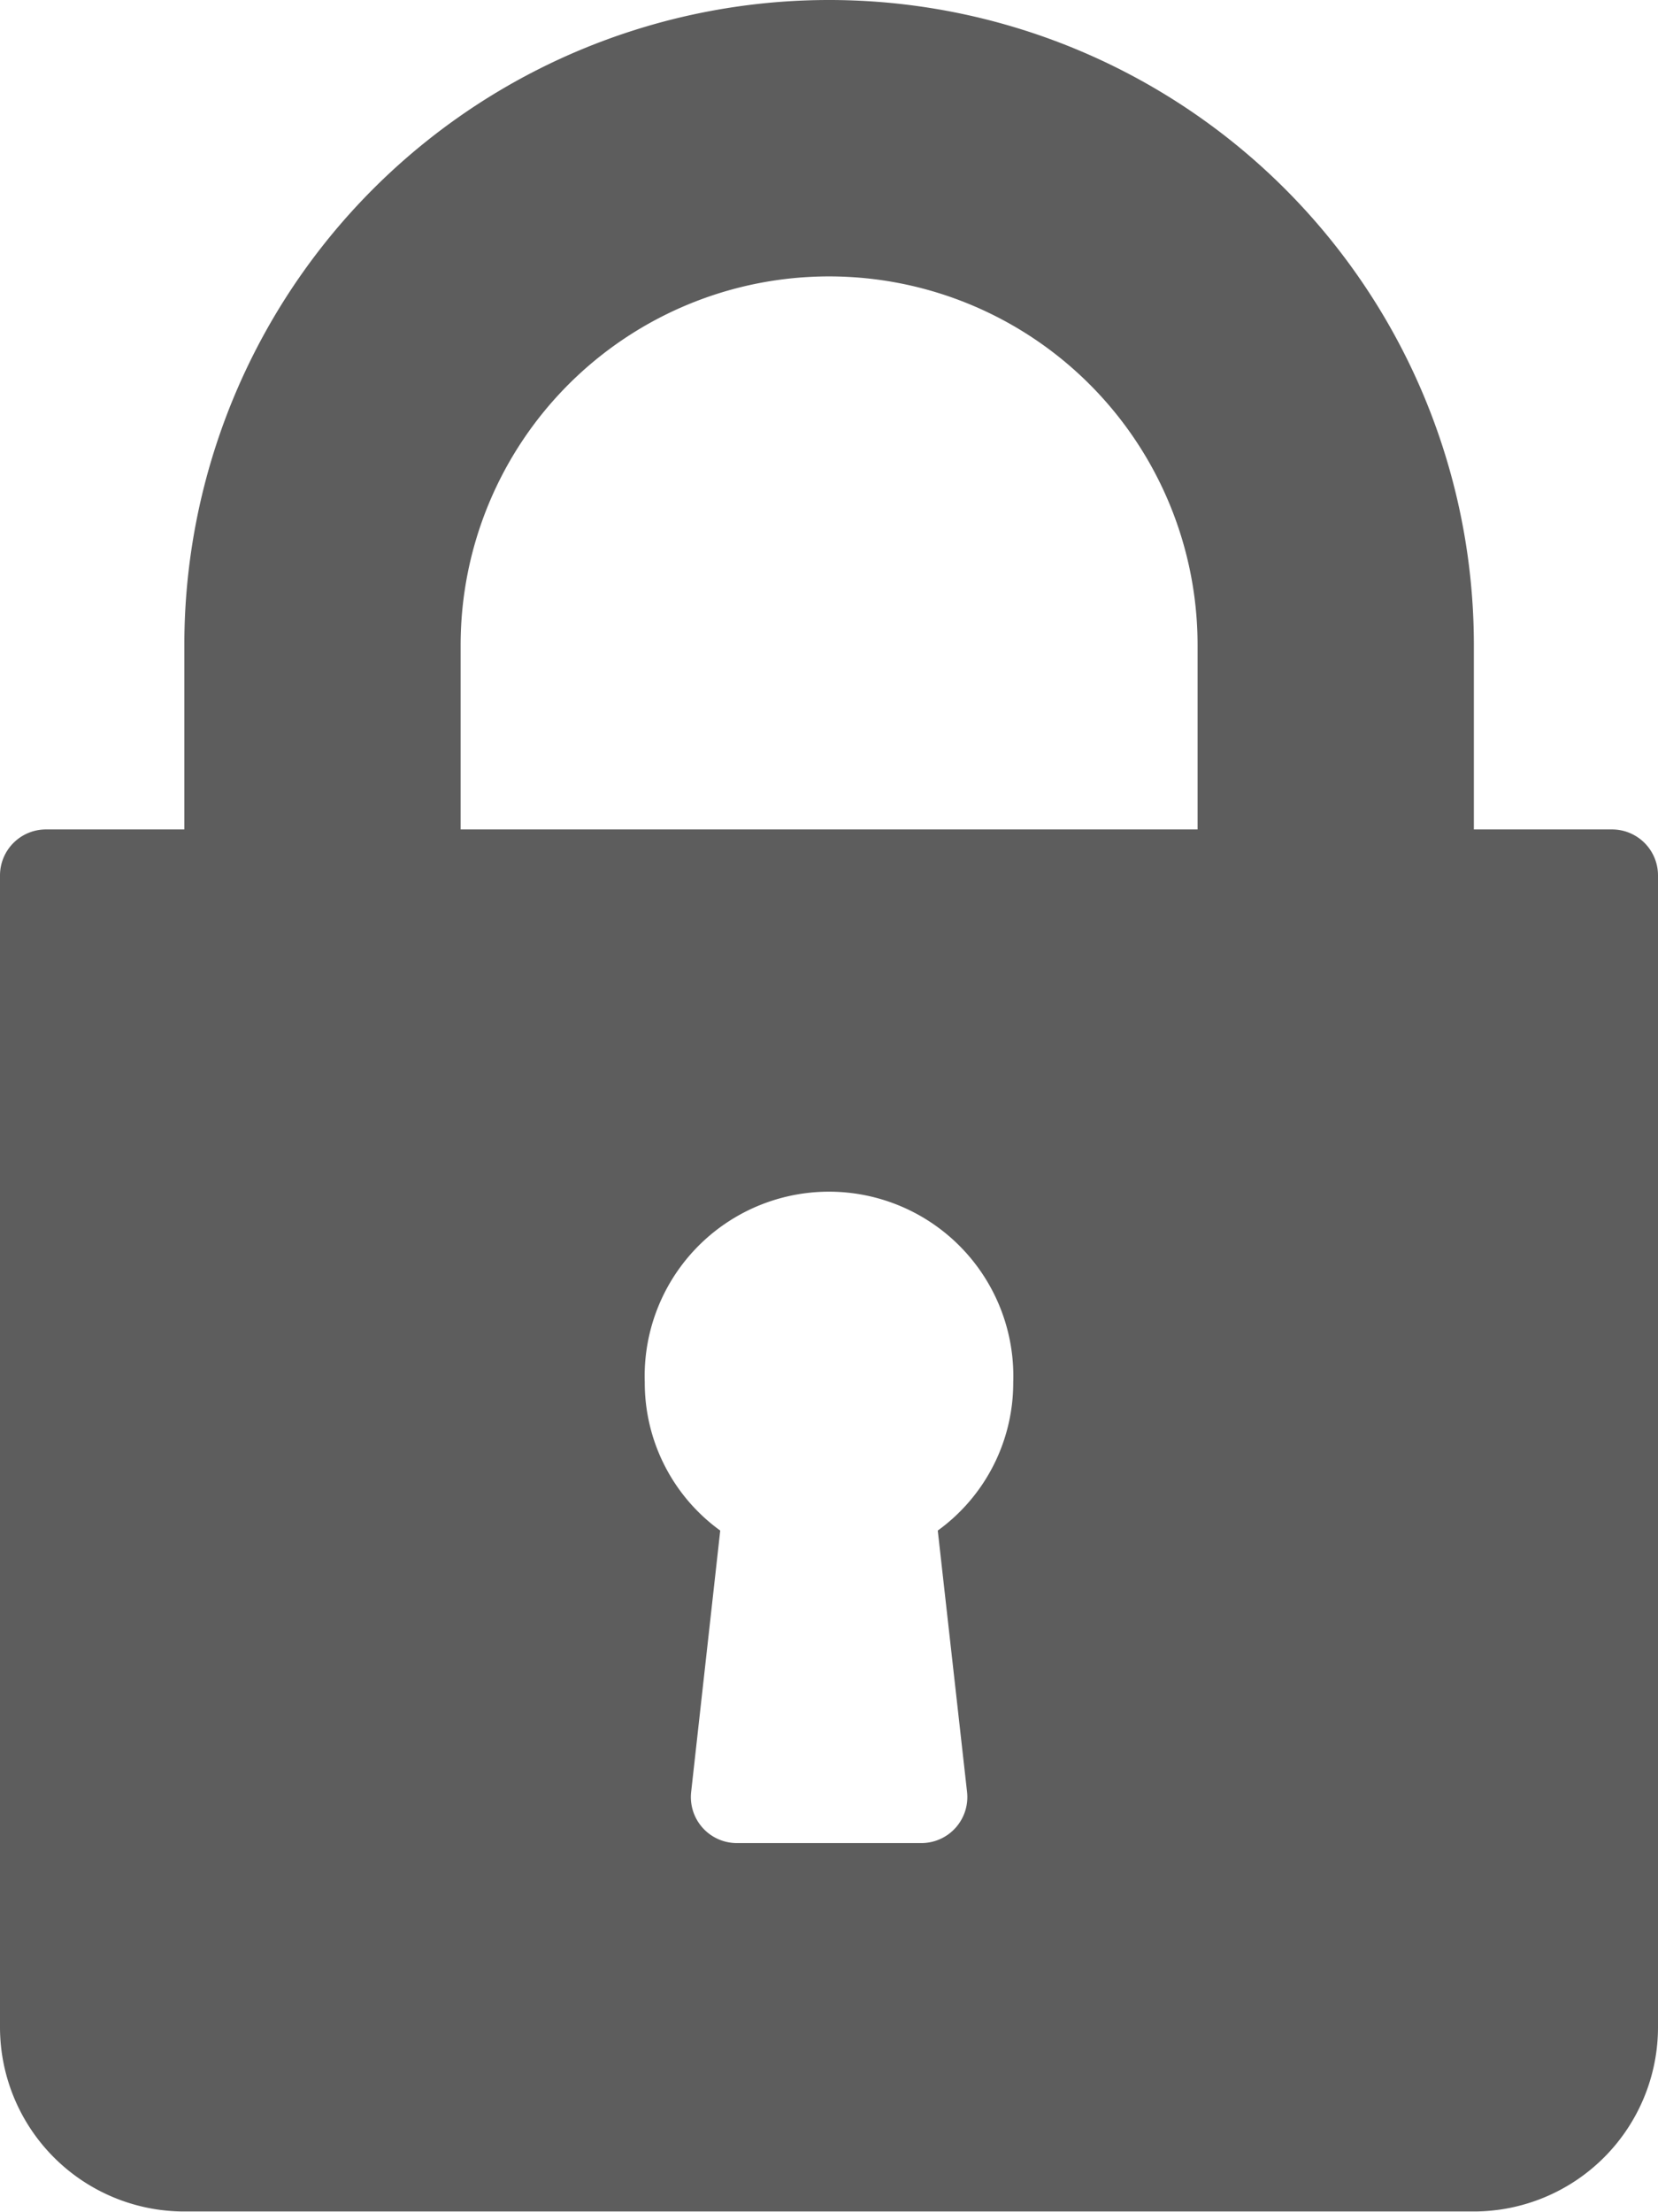
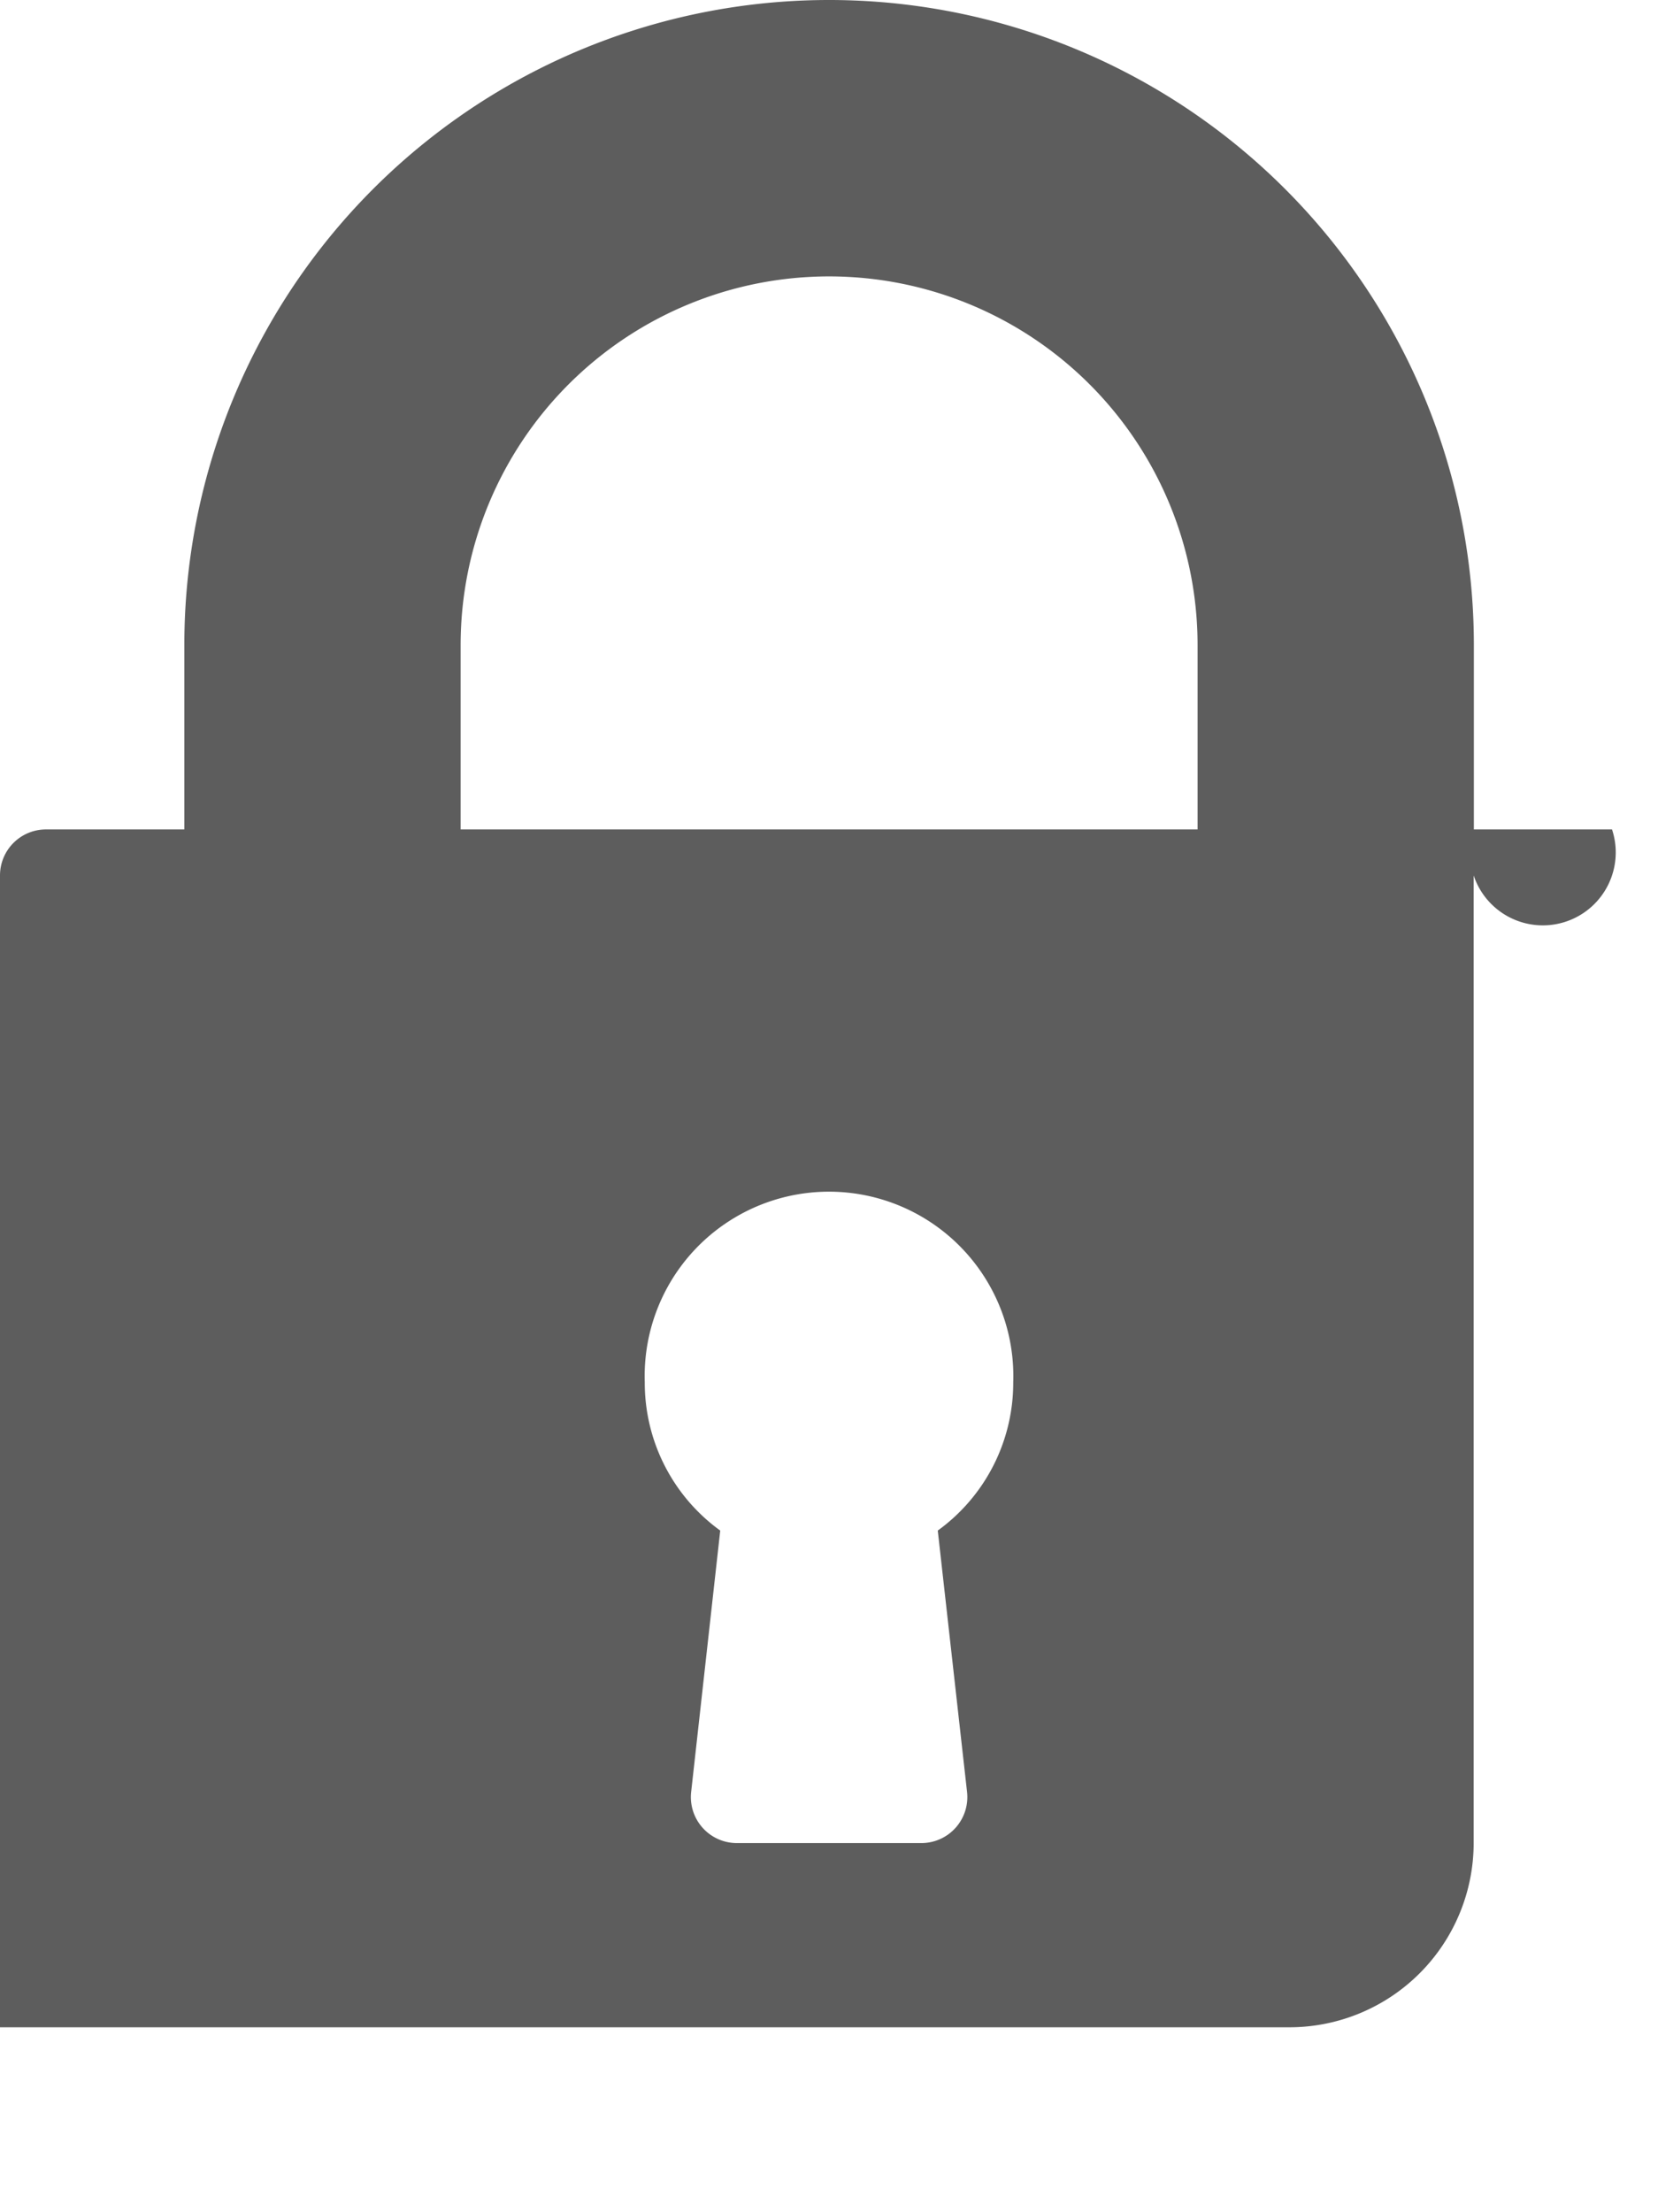
<svg xmlns="http://www.w3.org/2000/svg" width="8.041" height="10.722" viewBox="0 0 8.041 10.722">
-   <path d="M71.818,4.021h-.67V3.127a3.127,3.127,0,1,0-6.254,0v.894h-.67A.223.223,0,0,0,64,4.244V9.828a.894.894,0,0,0,.894.893h6.254a.894.894,0,0,0,.893-.894V4.244A.223.223,0,0,0,71.818,4.021ZM68.69,8.687a.223.223,0,0,1-.222.248h-.894a.223.223,0,0,1-.222-.248l.141-1.267a.884.884,0,0,1-.366-.719.894.894,0,1,1,1.787,0,.884.884,0,0,1-.366.719Zm1.118-4.666H66.234V3.127a1.787,1.787,0,1,1,3.574,0Z" transform="translate(-64)" fill="#5d5d5d" />
+   <path d="M71.818,4.021h-.67V3.127a3.127,3.127,0,1,0-6.254,0v.894h-.67A.223.223,0,0,0,64,4.244V9.828h6.254a.894.894,0,0,0,.893-.894V4.244A.223.223,0,0,0,71.818,4.021ZM68.69,8.687a.223.223,0,0,1-.222.248h-.894a.223.223,0,0,1-.222-.248l.141-1.267a.884.884,0,0,1-.366-.719.894.894,0,1,1,1.787,0,.884.884,0,0,1-.366.719Zm1.118-4.666H66.234V3.127a1.787,1.787,0,1,1,3.574,0Z" transform="translate(-64)" fill="#5d5d5d" />
</svg>